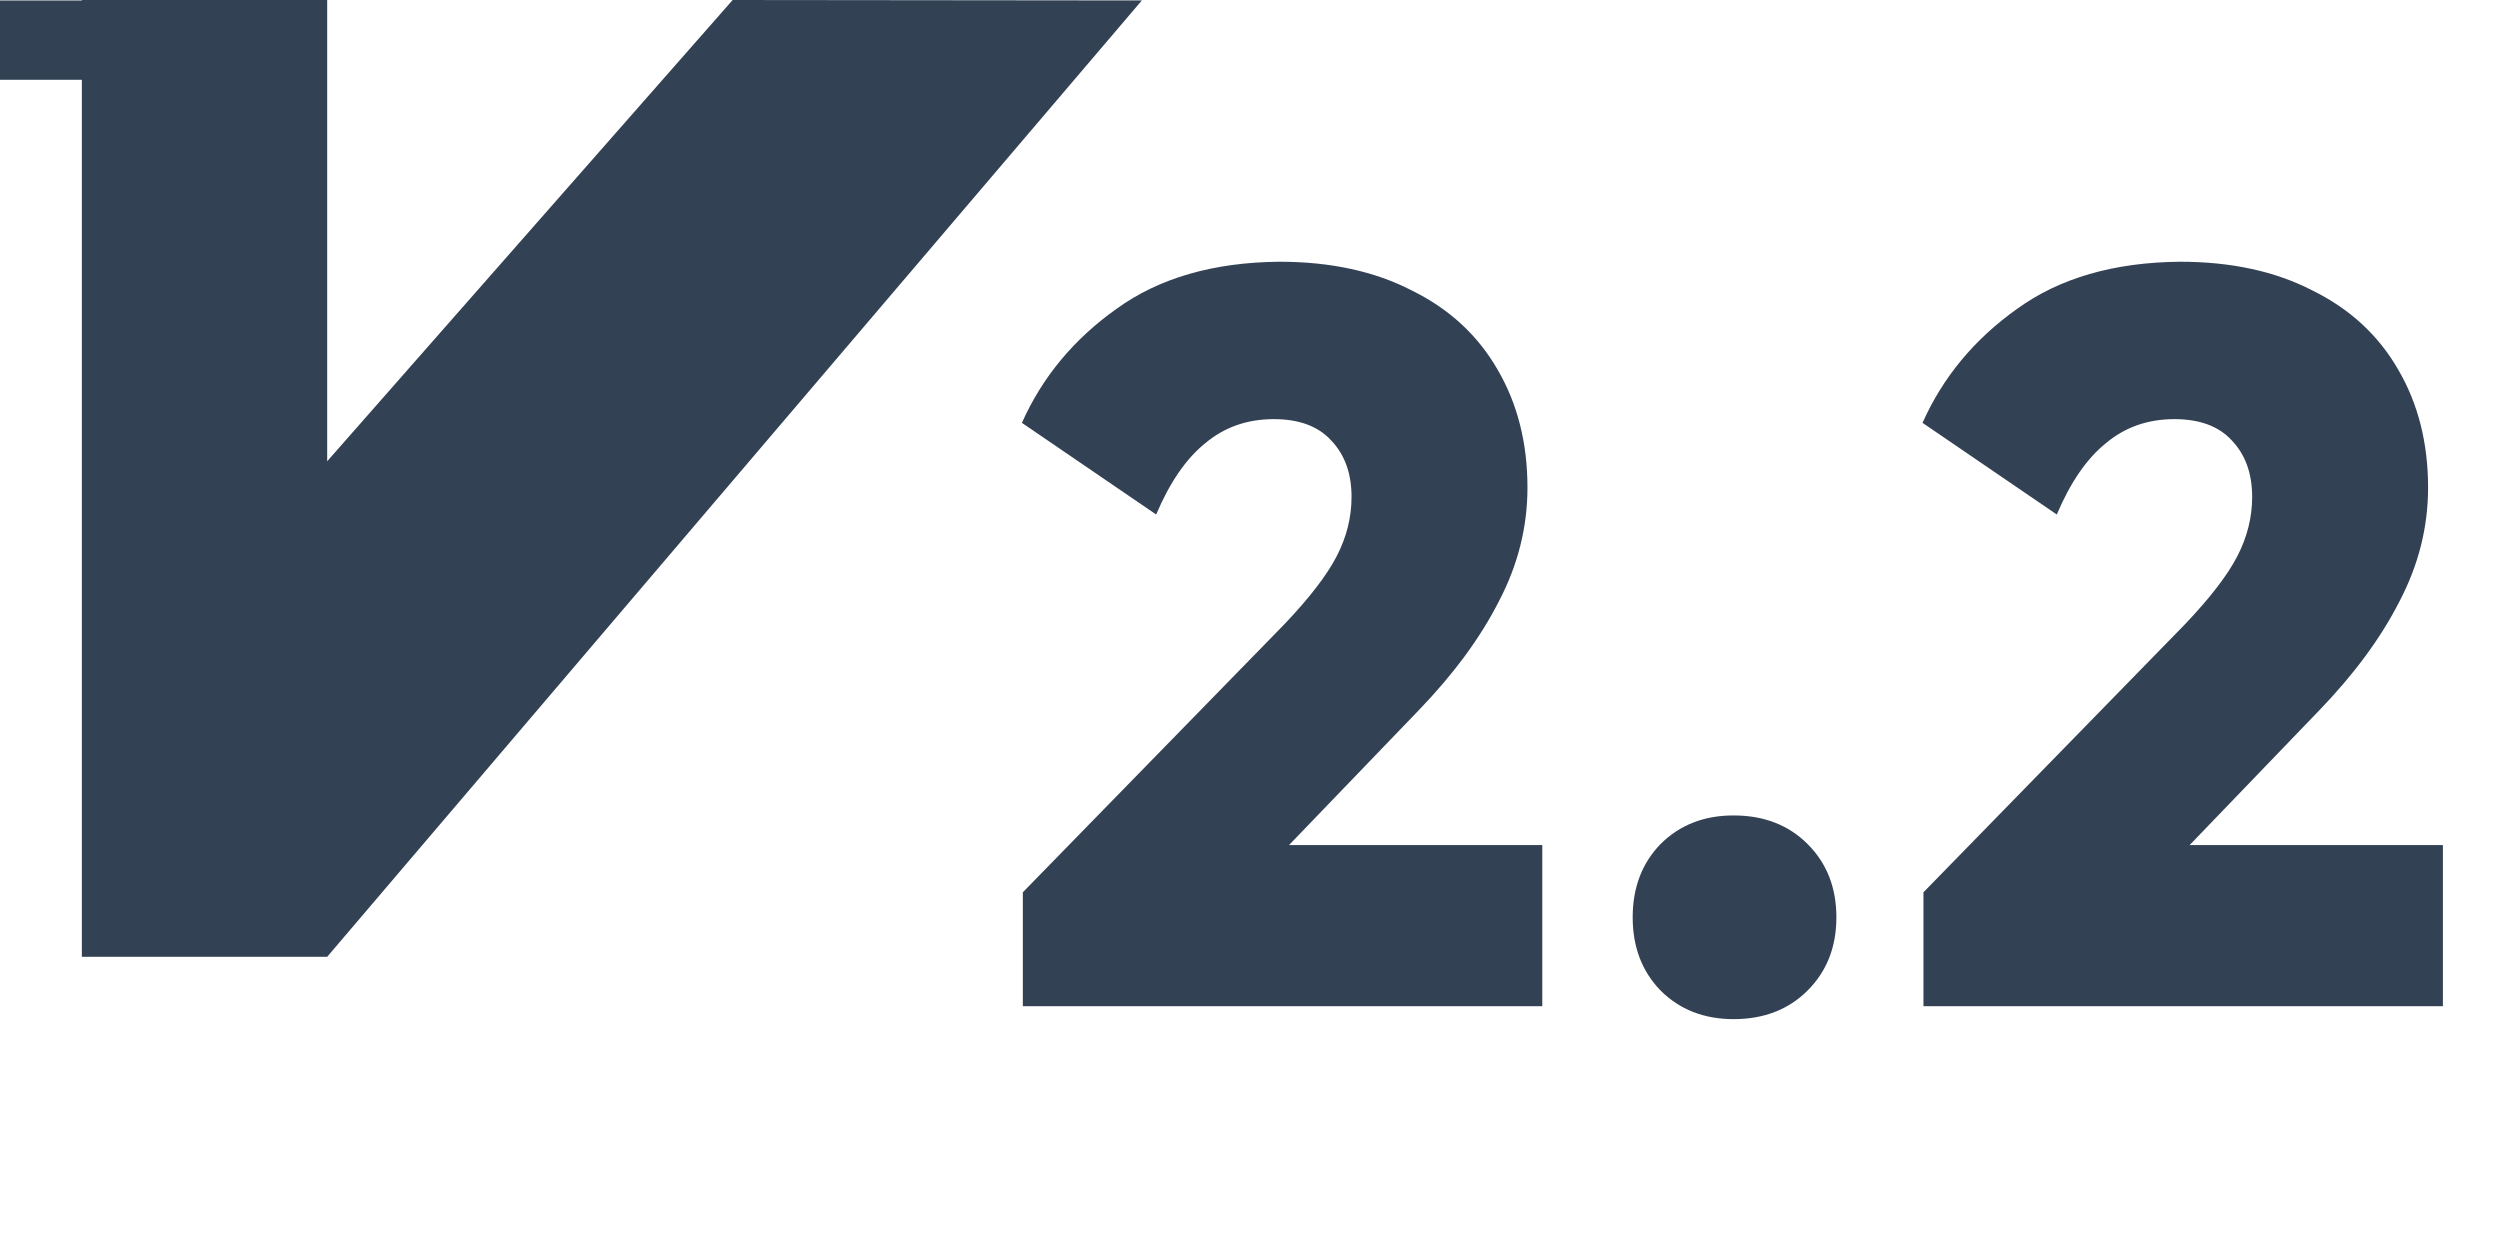
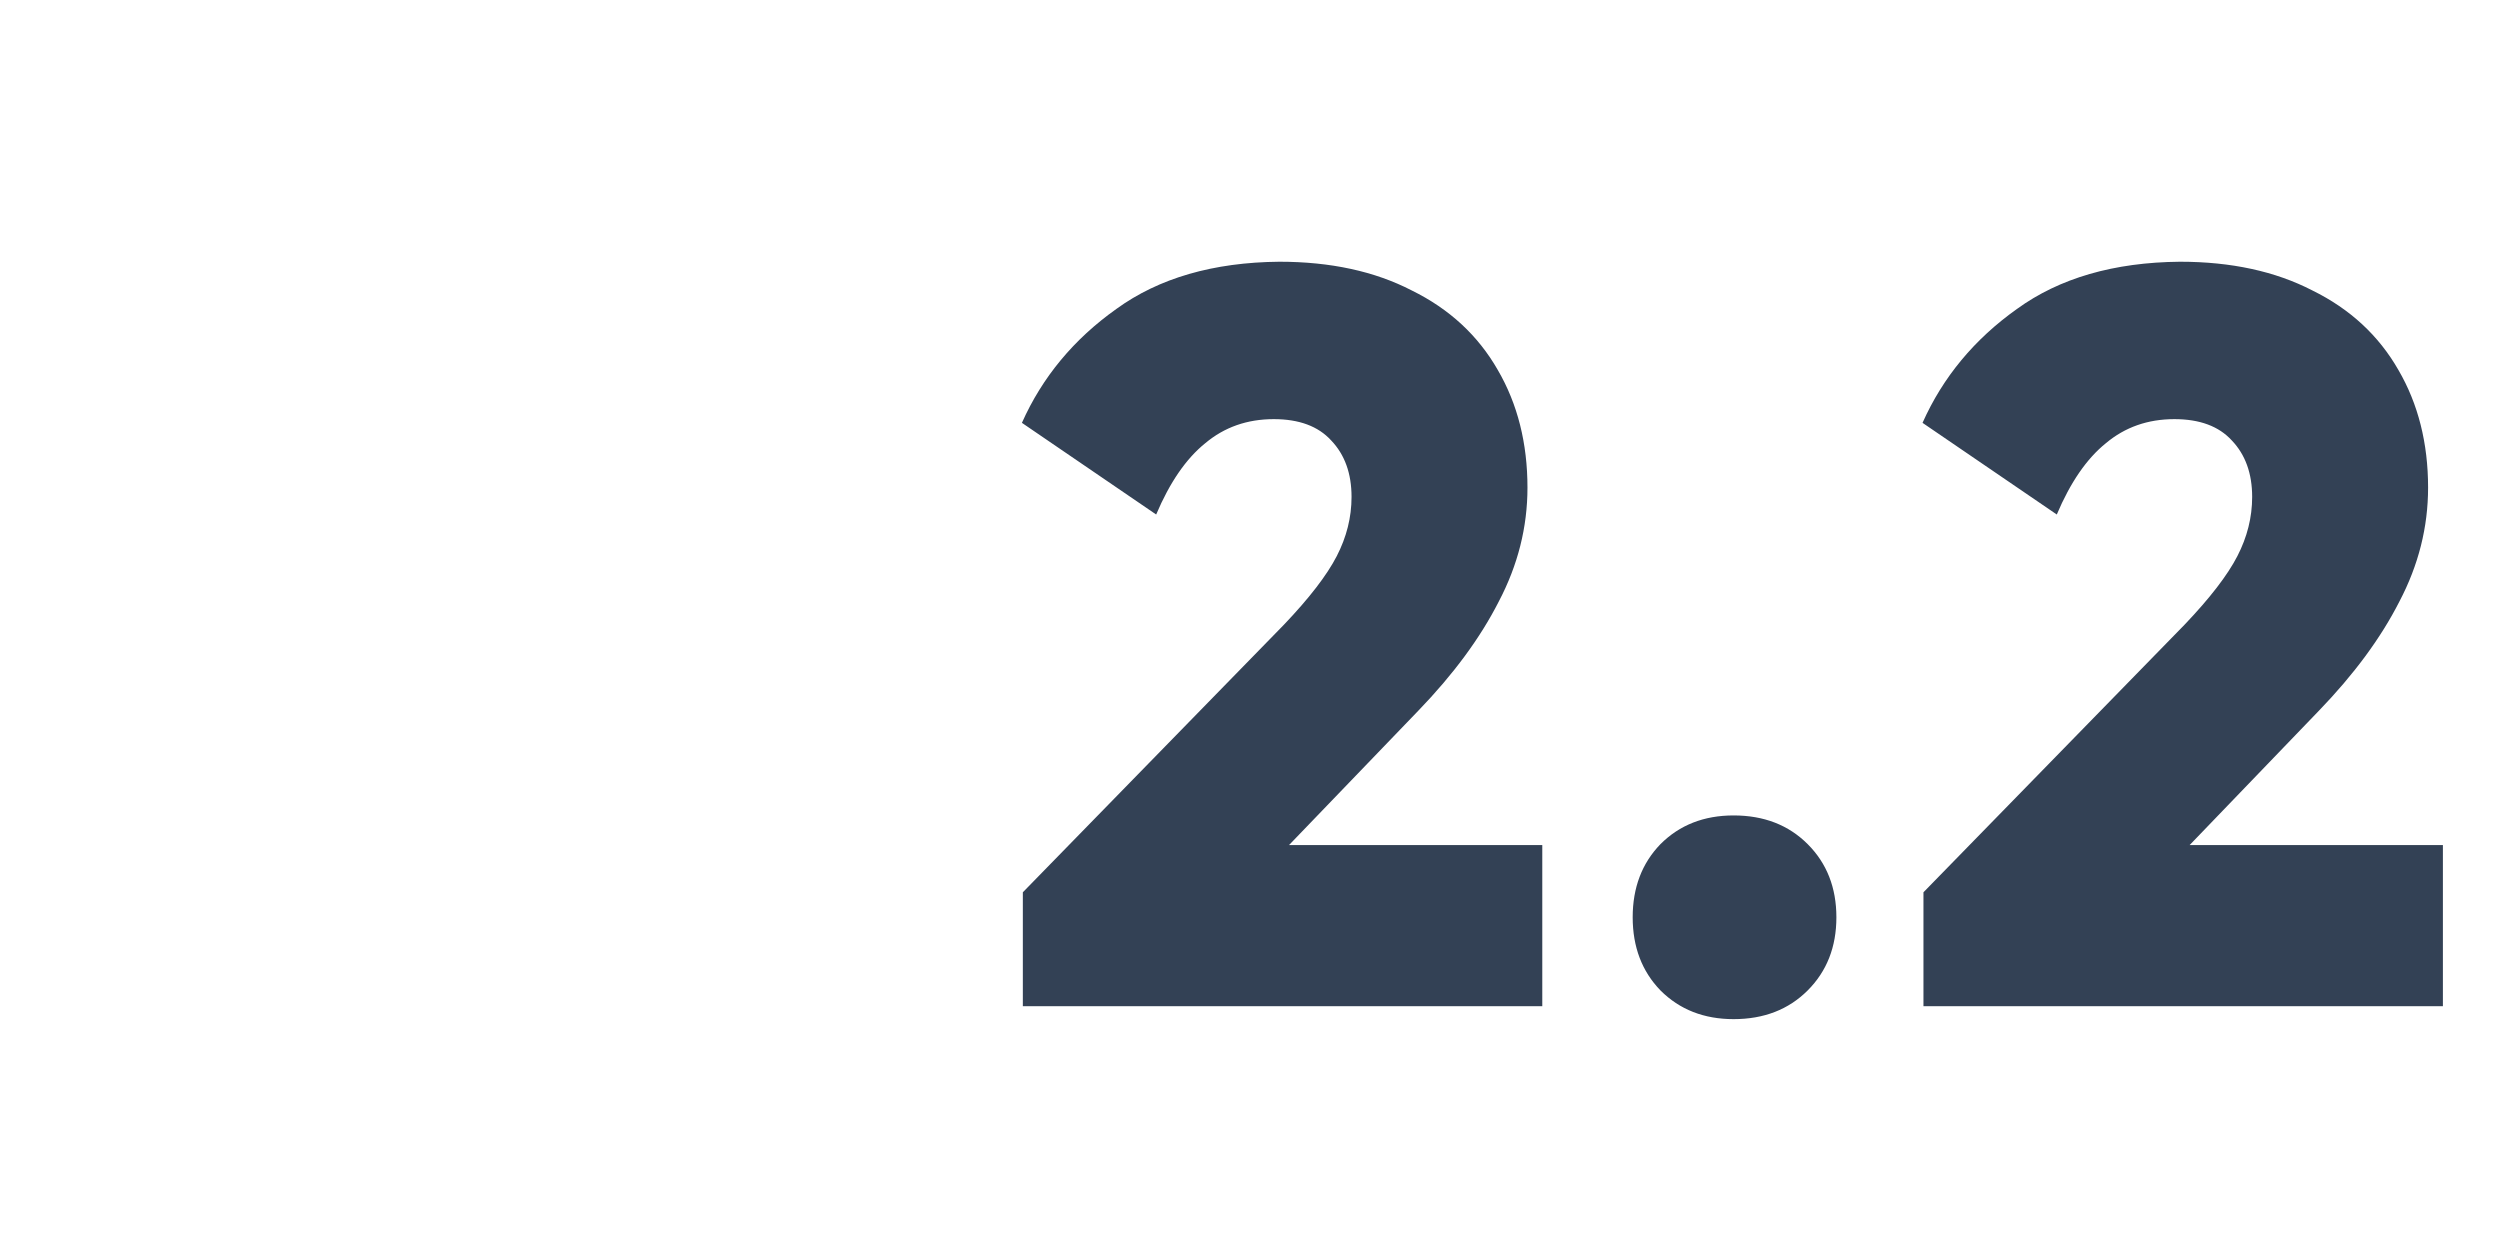
<svg xmlns="http://www.w3.org/2000/svg" width="81" height="40" viewBox="0 0 81 40" fill="none">
-   <path d="M23.738 0L10.601 14.945V0H2.652V0.014H0V2.586H2.652V31H10.601L36.996 0.014L23.738 0Z" fill="#334155" />
  <path d="M41.27 13.58C40.41 13.58 39.67 13.84 39.05 14.36C38.43 14.86 37.9 15.63 37.46 16.67L33.11 13.7C33.77 12.22 34.79 10.99 36.17 10.01C37.55 9.01 39.31 8.5 41.45 8.48C43.11 8.48 44.54 8.79 45.74 9.41C46.96 10.01 47.89 10.87 48.53 11.99C49.17 13.09 49.49 14.36 49.49 15.8C49.49 17.08 49.18 18.31 48.56 19.49C47.96 20.67 47.09 21.85 45.95 23.03L39.08 30.17L37.88 27.38H49.97V32.6H33.14V28.91L41.6 20.24C42.42 19.38 42.99 18.64 43.31 18.02C43.63 17.4 43.79 16.76 43.79 16.1C43.79 15.34 43.57 14.73 43.13 14.27C42.71 13.81 42.09 13.58 41.27 13.58ZM56.169 33.02C55.209 33.02 54.419 32.71 53.799 32.09C53.199 31.47 52.899 30.68 52.899 29.72C52.899 28.76 53.199 27.97 53.799 27.35C54.419 26.73 55.209 26.42 56.169 26.42C57.149 26.42 57.949 26.73 58.569 27.35C59.189 27.97 59.499 28.76 59.499 29.72C59.499 30.68 59.189 31.47 58.569 32.09C57.949 32.71 57.149 33.02 56.169 33.02ZM70.45 13.58C69.59 13.58 68.85 13.84 68.23 14.36C67.61 14.86 67.08 15.63 66.64 16.67L62.29 13.7C62.95 12.22 63.97 10.99 65.35 10.01C66.73 9.01 68.49 8.5 70.63 8.48C72.29 8.48 73.72 8.79 74.92 9.41C76.14 10.01 77.07 10.87 77.71 11.99C78.35 13.09 78.67 14.36 78.67 15.8C78.67 17.08 78.36 18.31 77.74 19.49C77.14 20.67 76.27 21.85 75.13 23.03L68.26 30.17L67.06 27.38H79.15V32.6H62.32V28.91L70.78 20.24C71.6 19.38 72.17 18.64 72.49 18.02C72.81 17.4 72.97 16.76 72.97 16.1C72.97 15.34 72.75 14.73 72.31 14.27C71.89 13.81 71.27 13.58 70.45 13.58Z" fill="#334155" />
</svg>